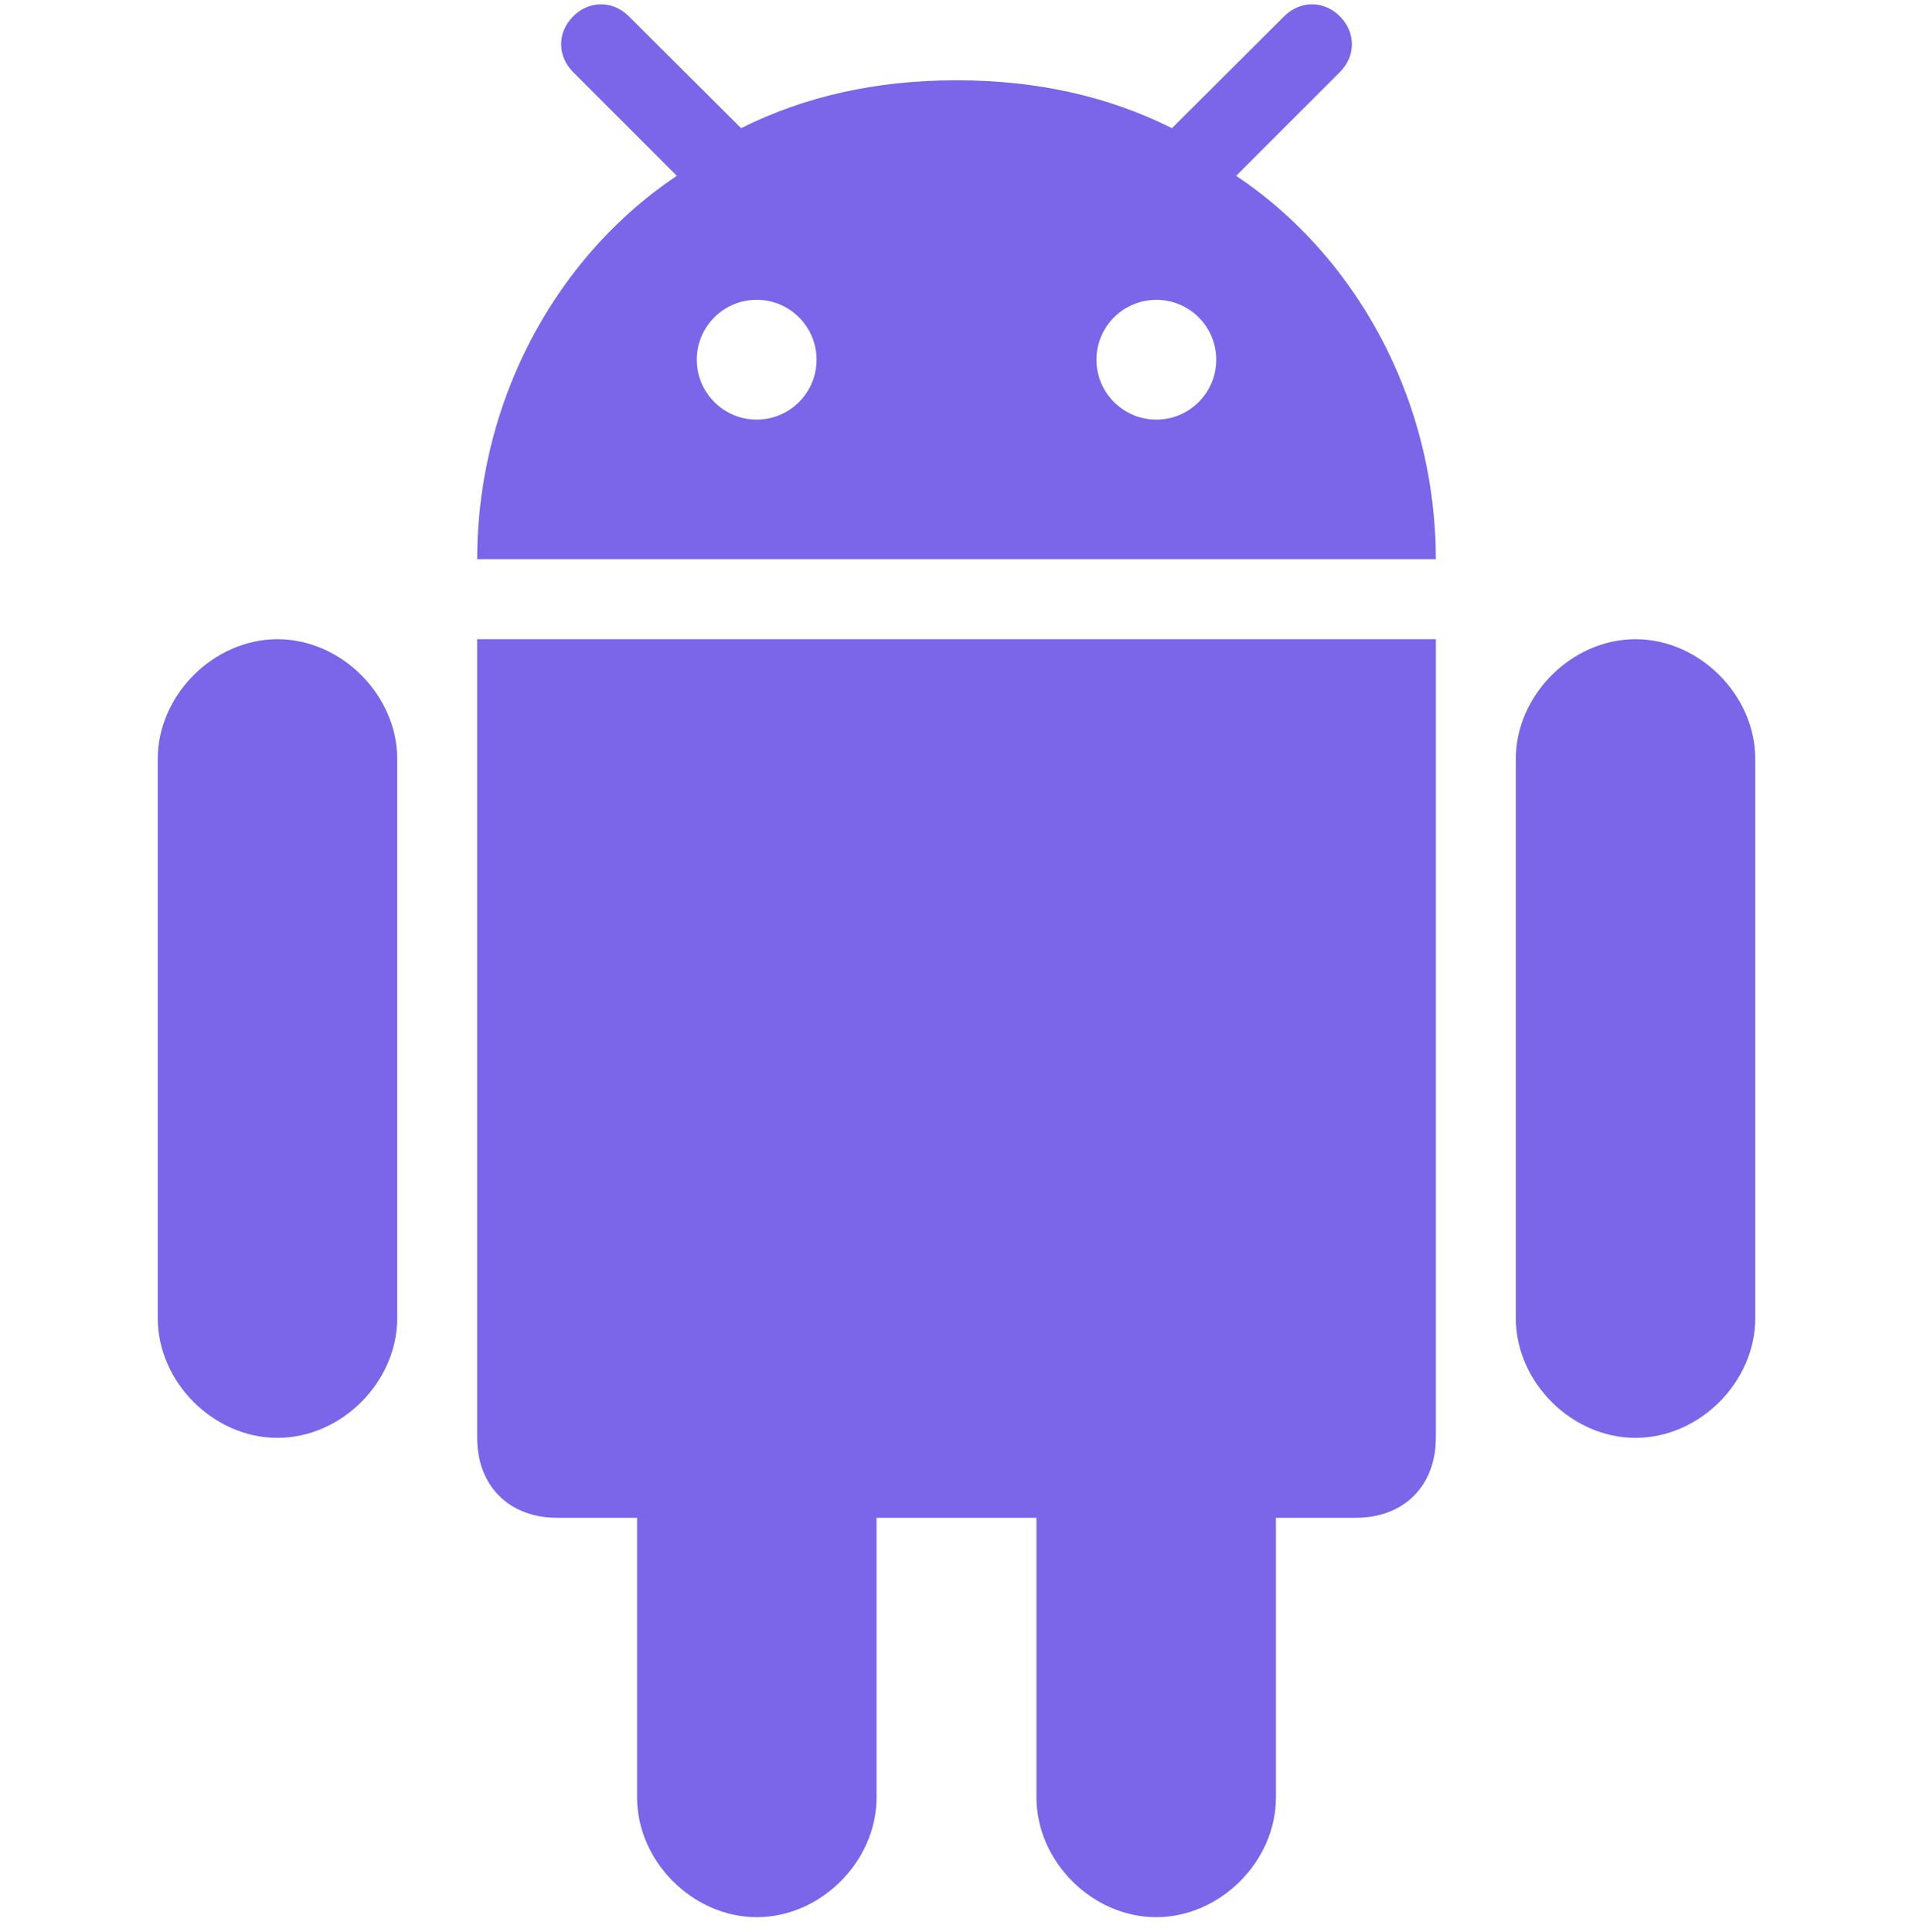
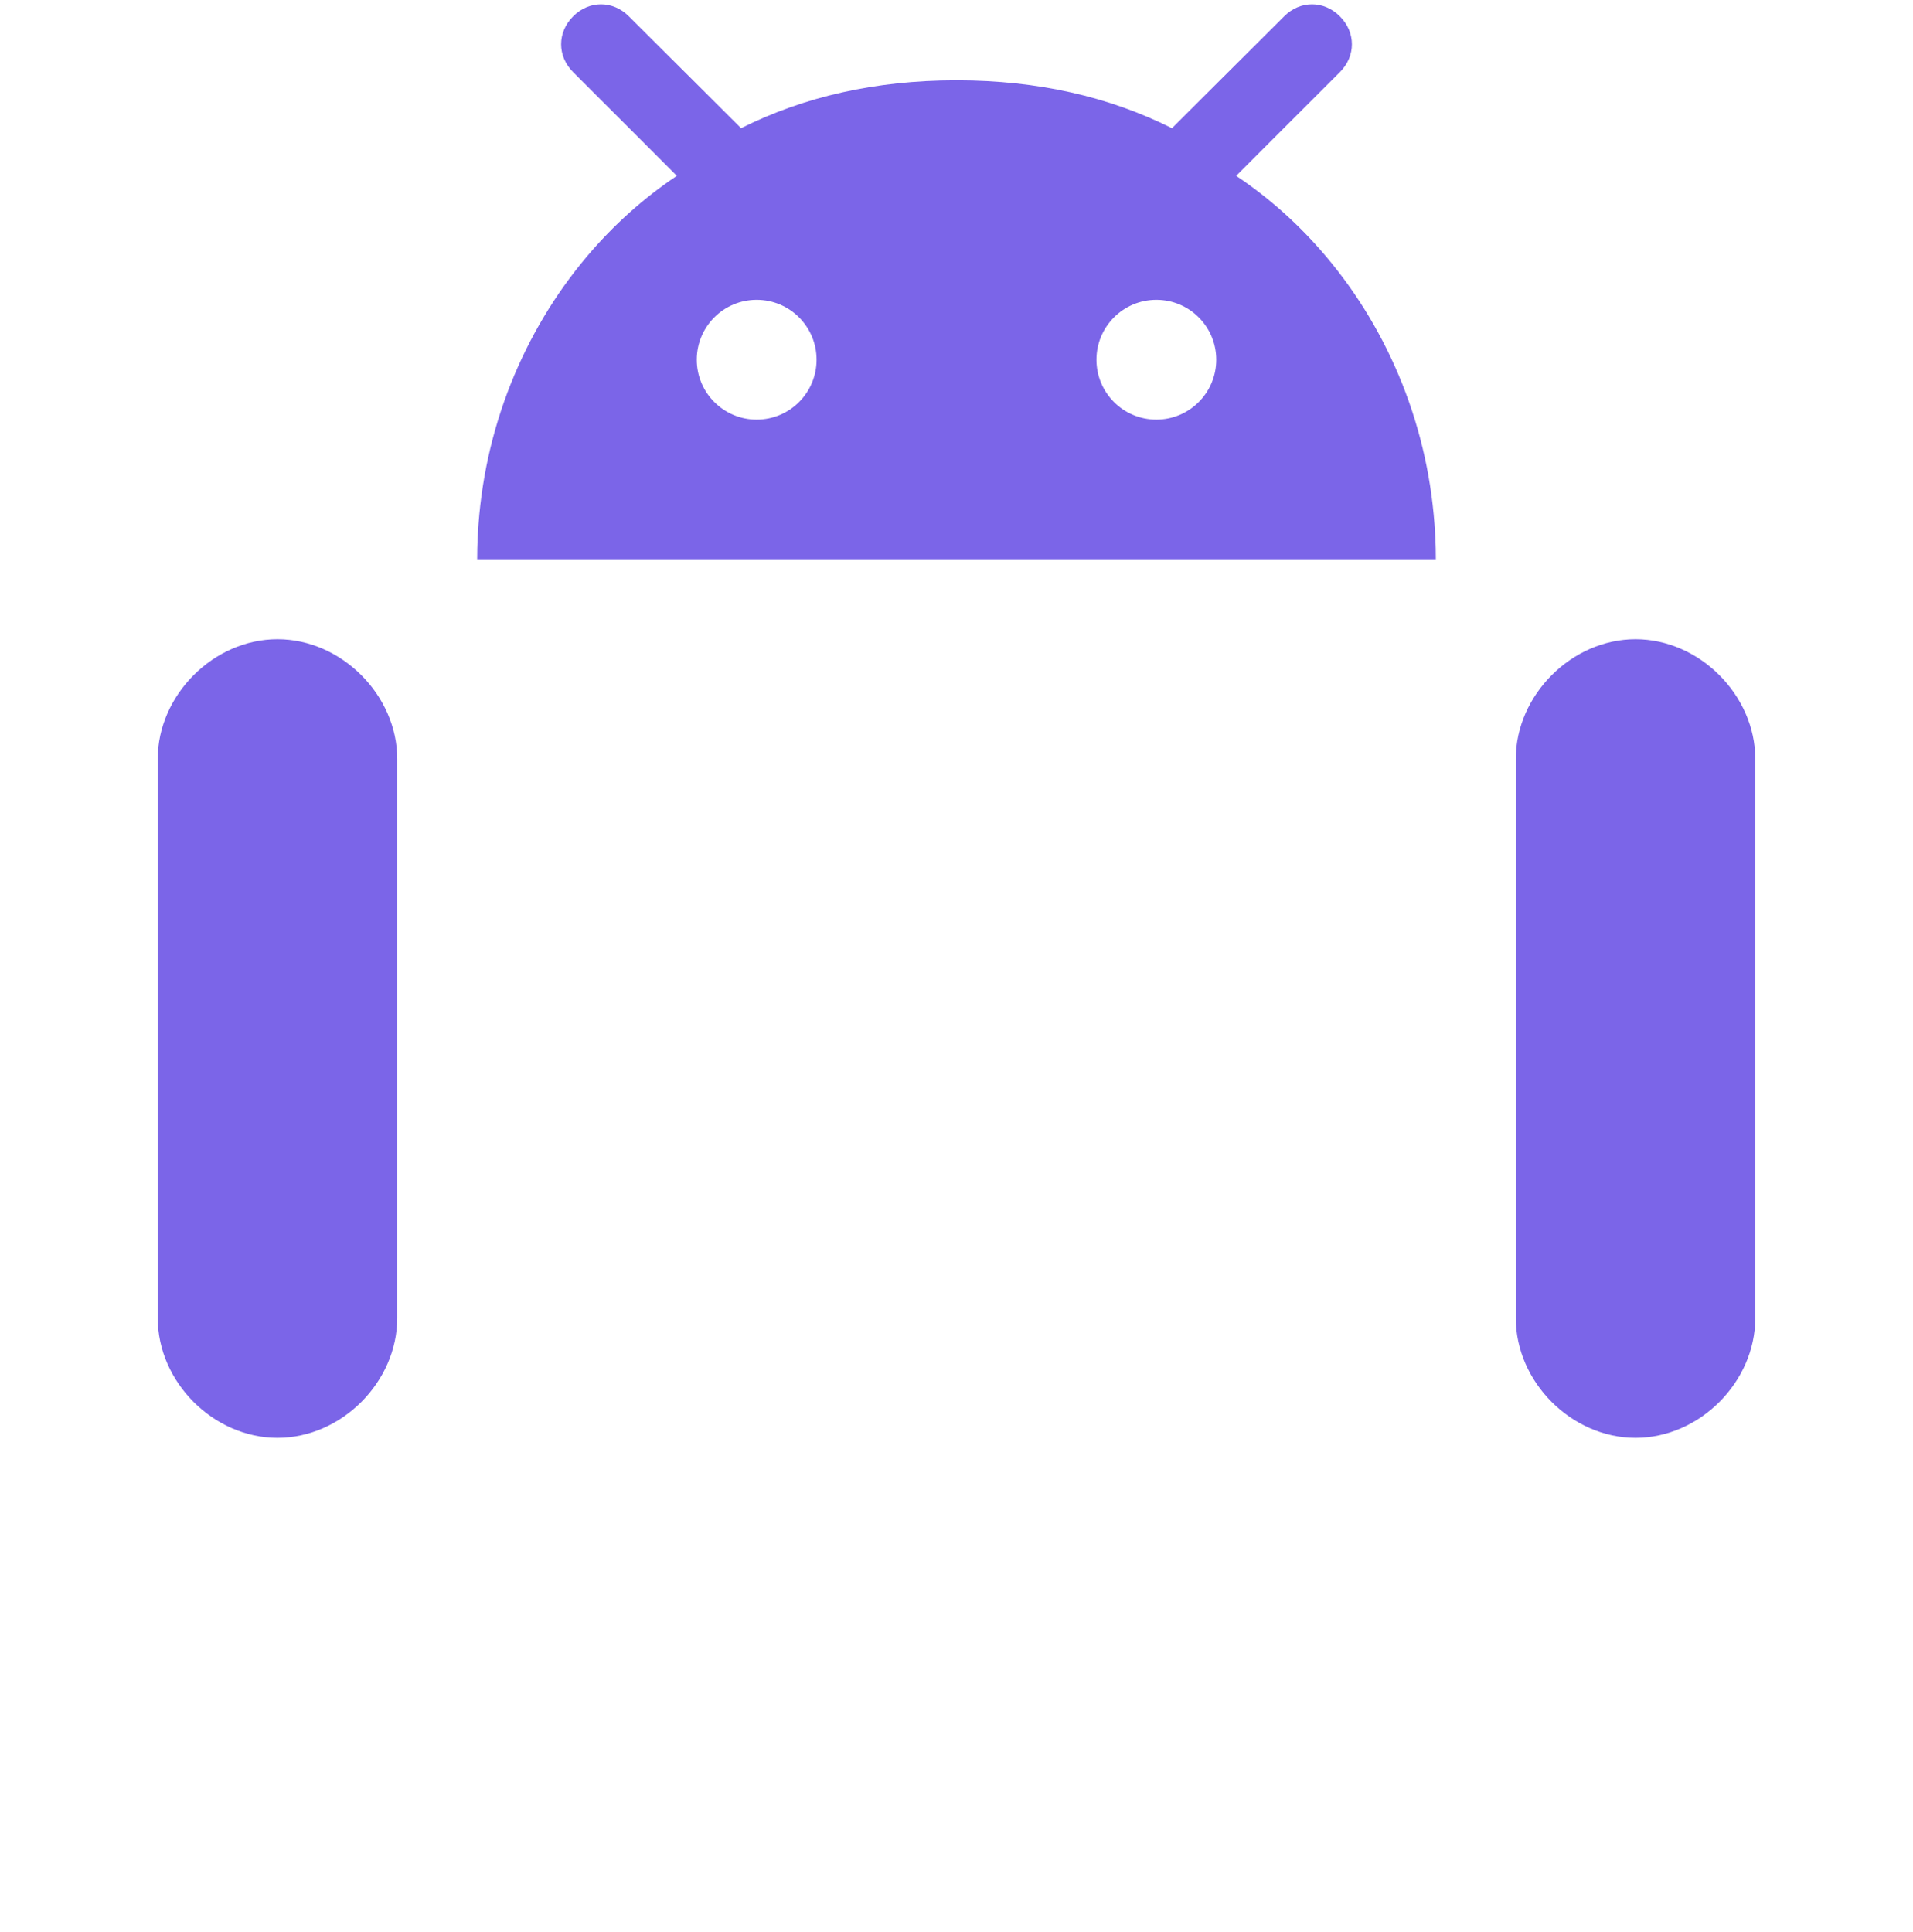
<svg xmlns="http://www.w3.org/2000/svg" width="100" height="101" viewBox="0 0 100 101" fill="none">
  <g clip-path="url(#clip0_552_1879)">
-     <path d="M60.439 100.225C63.783 100.225 66.698 97.309 66.698 93.965V79.347H70.878C73.386 79.347 75.057 77.675 75.057 75.168V33.416H24.943V75.168C24.943 77.676 26.615 79.347 29.123 79.347H33.303V93.966C33.303 97.309 36.218 100.225 39.562 100.225C42.905 100.225 45.821 97.309 45.821 93.966V79.347H54.18V93.966C54.18 97.309 57.095 100.225 60.439 100.225Z" fill="#7B65E8" />
    <path d="M85.496 75.168C88.84 75.168 91.755 72.252 91.755 68.909V39.672C91.755 36.346 88.84 33.416 85.496 33.416C82.152 33.416 79.237 36.346 79.237 39.672V68.909C79.237 72.252 82.152 75.168 85.496 75.168Z" fill="#7B65E8" />
    <path d="M14.504 75.168C17.848 75.168 20.764 72.252 20.764 68.909V39.672C20.764 36.346 17.849 33.416 14.504 33.416C11.161 33.416 8.246 36.346 8.246 39.672V68.909C8.246 72.252 11.161 75.168 14.504 75.168Z" fill="#7B65E8" />
    <path d="M70.042 0.855C69.206 0.014 67.962 0.014 67.126 0.855L61.521 6.442L61.262 6.701C57.938 5.036 54.212 4.205 50.062 4.197C50.041 4.197 50.021 4.196 50.001 4.196H50C49.979 4.196 49.96 4.197 49.939 4.197C45.789 4.205 42.062 5.036 38.739 6.701L38.48 6.442L32.874 0.855C32.038 0.014 30.795 0.014 29.959 0.855C29.123 1.692 29.123 2.933 29.959 3.768L35.382 9.192C33.634 10.358 32.05 11.786 30.672 13.418C27.374 17.328 25.27 22.417 24.98 27.93C24.978 27.987 24.972 28.044 24.969 28.101C24.952 28.477 24.943 28.854 24.943 29.233H75.057C75.057 28.854 75.048 28.477 75.031 28.101C75.029 28.044 75.023 27.987 75.02 27.93C74.731 22.417 72.626 17.328 69.328 13.419C67.951 11.786 66.366 10.358 64.618 9.192L70.042 3.768C70.878 2.933 70.878 1.692 70.042 0.855ZM39.554 21.936C37.825 21.936 36.423 20.534 36.423 18.805C36.423 17.075 37.825 15.674 39.554 15.674C41.283 15.674 42.685 17.075 42.685 18.805C42.685 20.534 41.283 21.936 39.554 21.936ZM60.447 21.936C58.718 21.936 57.316 20.534 57.316 18.805C57.316 17.075 58.718 15.674 60.447 15.674C62.176 15.674 63.578 17.075 63.578 18.805C63.578 20.534 62.176 21.936 60.447 21.936Z" fill="#7B65E8" />
  </g>
  <defs>
    <clipPath id="clip0_552_1879">
      <rect width="100" height="100" fill="white" transform="translate(0 0.225)" />
    </clipPath>
  </defs>
</svg>